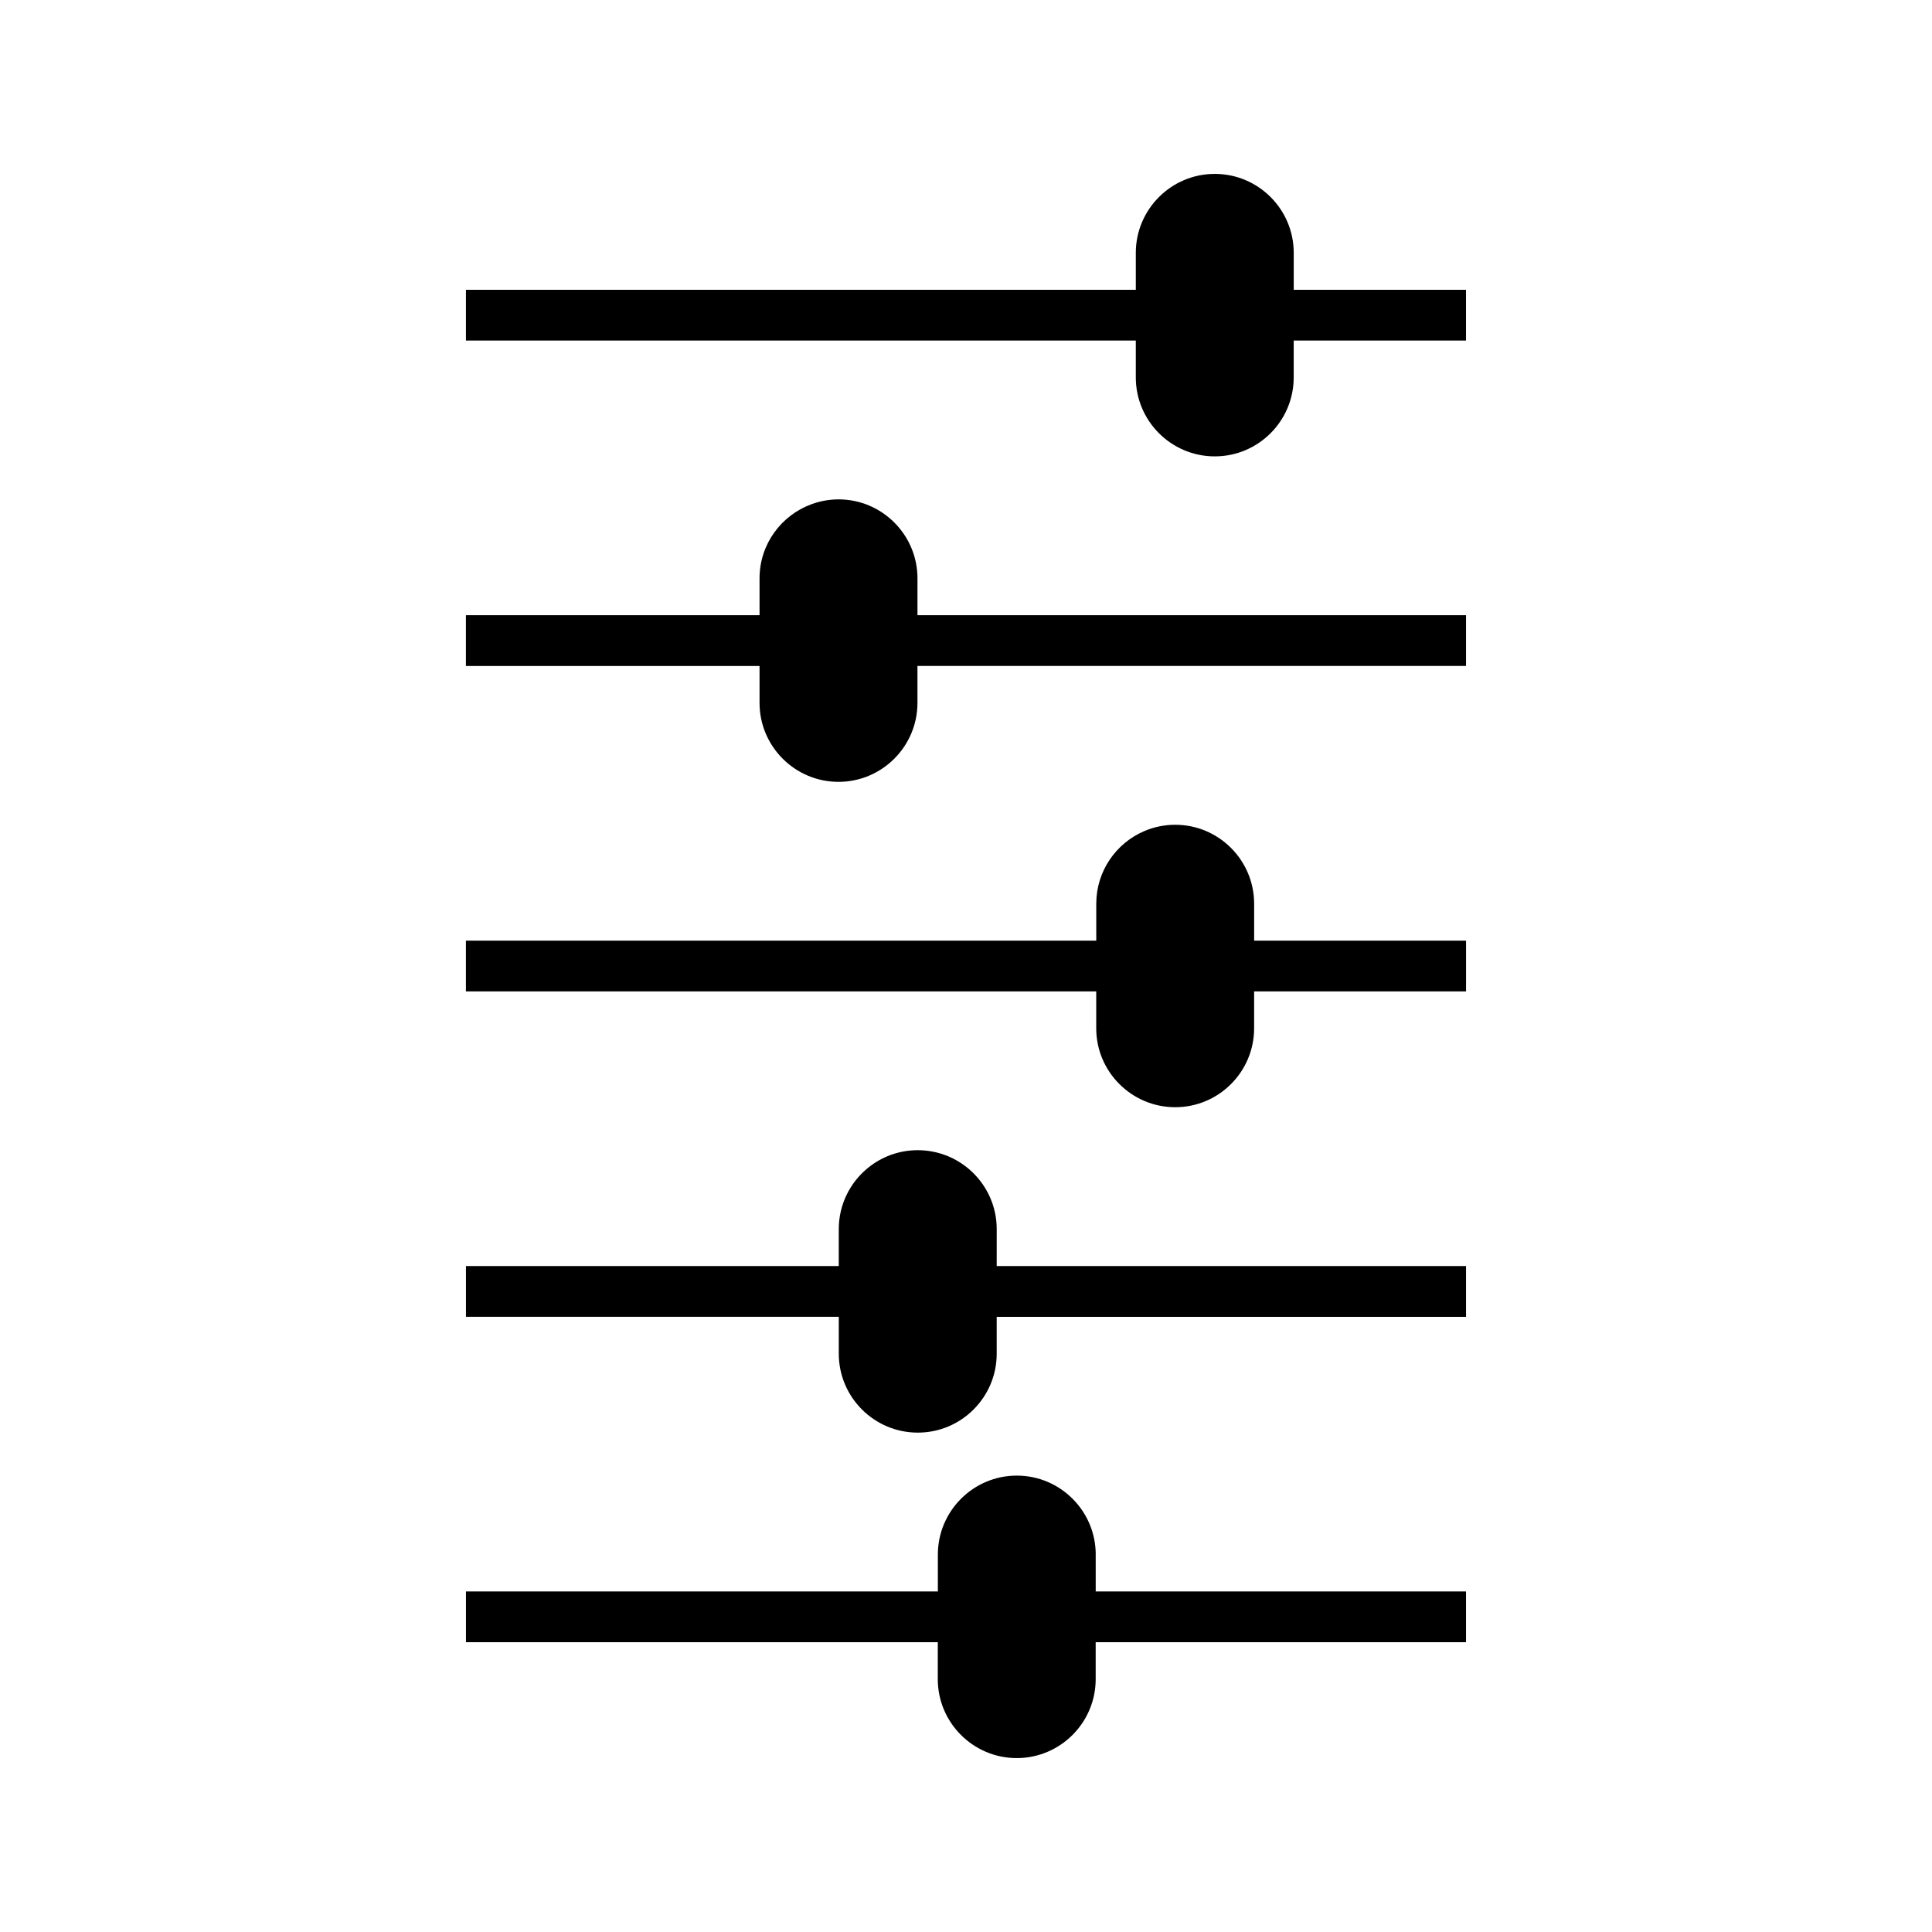
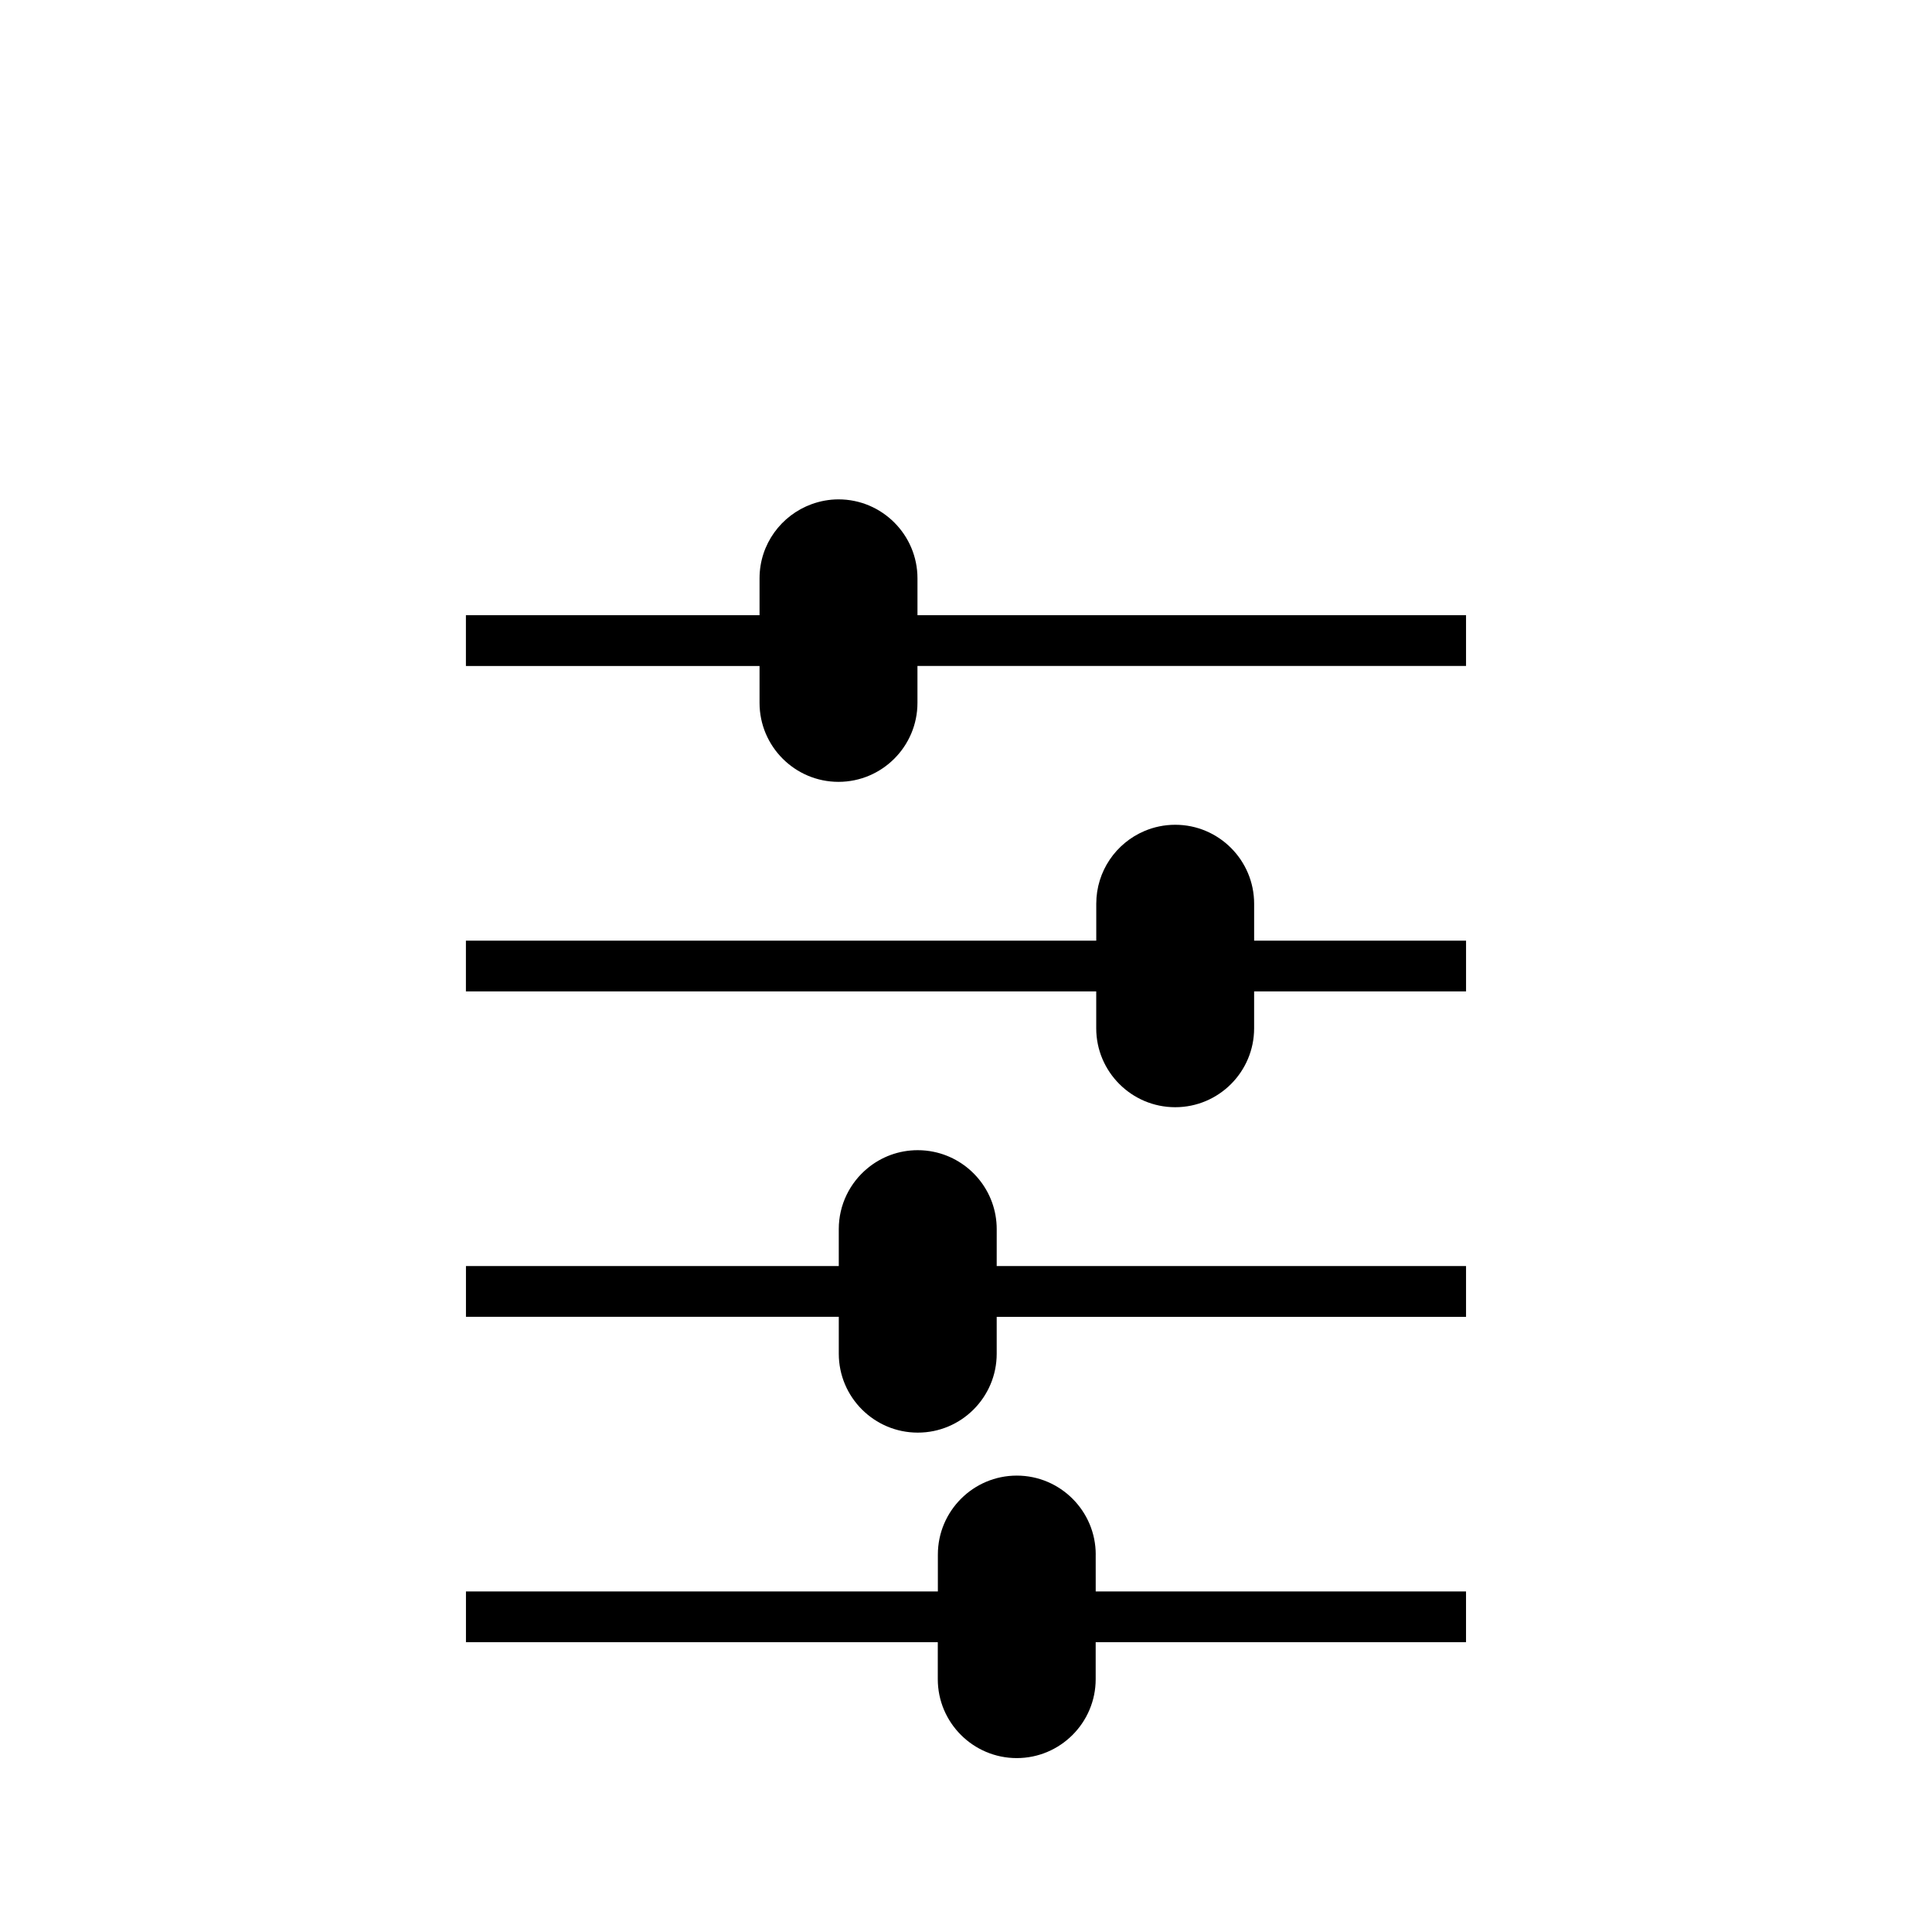
<svg xmlns="http://www.w3.org/2000/svg" fill="#000000" width="800px" height="800px" version="1.1" viewBox="144 144 512 512">
  <g>
    <path d="m434.38 555.98c0-11.539-9.391-20.93-20.918-20.93-11.531 0-20.918 9.391-20.918 20.93v9.777h-125.06v13.449h125.04v9.789c0 11.531 9.391 20.918 20.93 20.918 11.531 0 20.914-9.391 20.914-20.918v-9.789h98.145v-13.449h-98.137l-0.004-9.777z" />
    <path d="m408.14 469.74c0-10.102-7.184-18.547-16.711-20.5-1.363-0.285-2.777-0.43-4.215-0.43-5.055 0-9.691 1.793-13.305 4.785-4.656 3.832-7.625 9.652-7.625 16.145v9.777h-98.801v13.449h98.805v9.781c0 11.535 9.391 20.914 20.93 20.914 11.535 0.012 20.918-9.379 20.918-20.906v-9.781h124.38v-13.453h-124.38z" />
    <path d="m476.36 393.28v-9.777c0-11.539-9.379-20.93-20.906-20.93-2.891 0-5.637 0.586-8.141 1.648-7.527 3.176-12.793 10.621-12.793 19.285v9.773h-167.05v13.449h167.04v9.781c0 11.523 9.391 20.914 20.93 20.914 11.531 0.004 20.914-9.371 20.914-20.914v-9.781h56.164v-13.449z" />
    <path d="m387.14 307.04v-9.777c0-11.539-9.391-20.926-20.918-20.926-2.492 0-4.879 0.461-7.094 1.258-8.066 2.918-13.84 10.613-13.84 19.664v9.777l-77.812 0.004v0.004h-0.004v13.449h77.816v9.781c0 11.535 9.391 20.926 20.93 20.926 11.531-0.004 20.918-9.395 20.918-20.93v-9.781h145.38v-13.449z" />
-     <path d="m445 244.02c0 11.539 9.391 20.926 20.93 20.926 11.531 0.004 20.914-9.379 20.914-20.926v-9.777h45.664v-13.449h-45.656v-9.781c0.004-11.543-9.375-20.93-20.922-20.93s-20.93 9.391-20.93 20.93v9.781h-177.52v13.449h177.52z" />
  </g>
</svg>